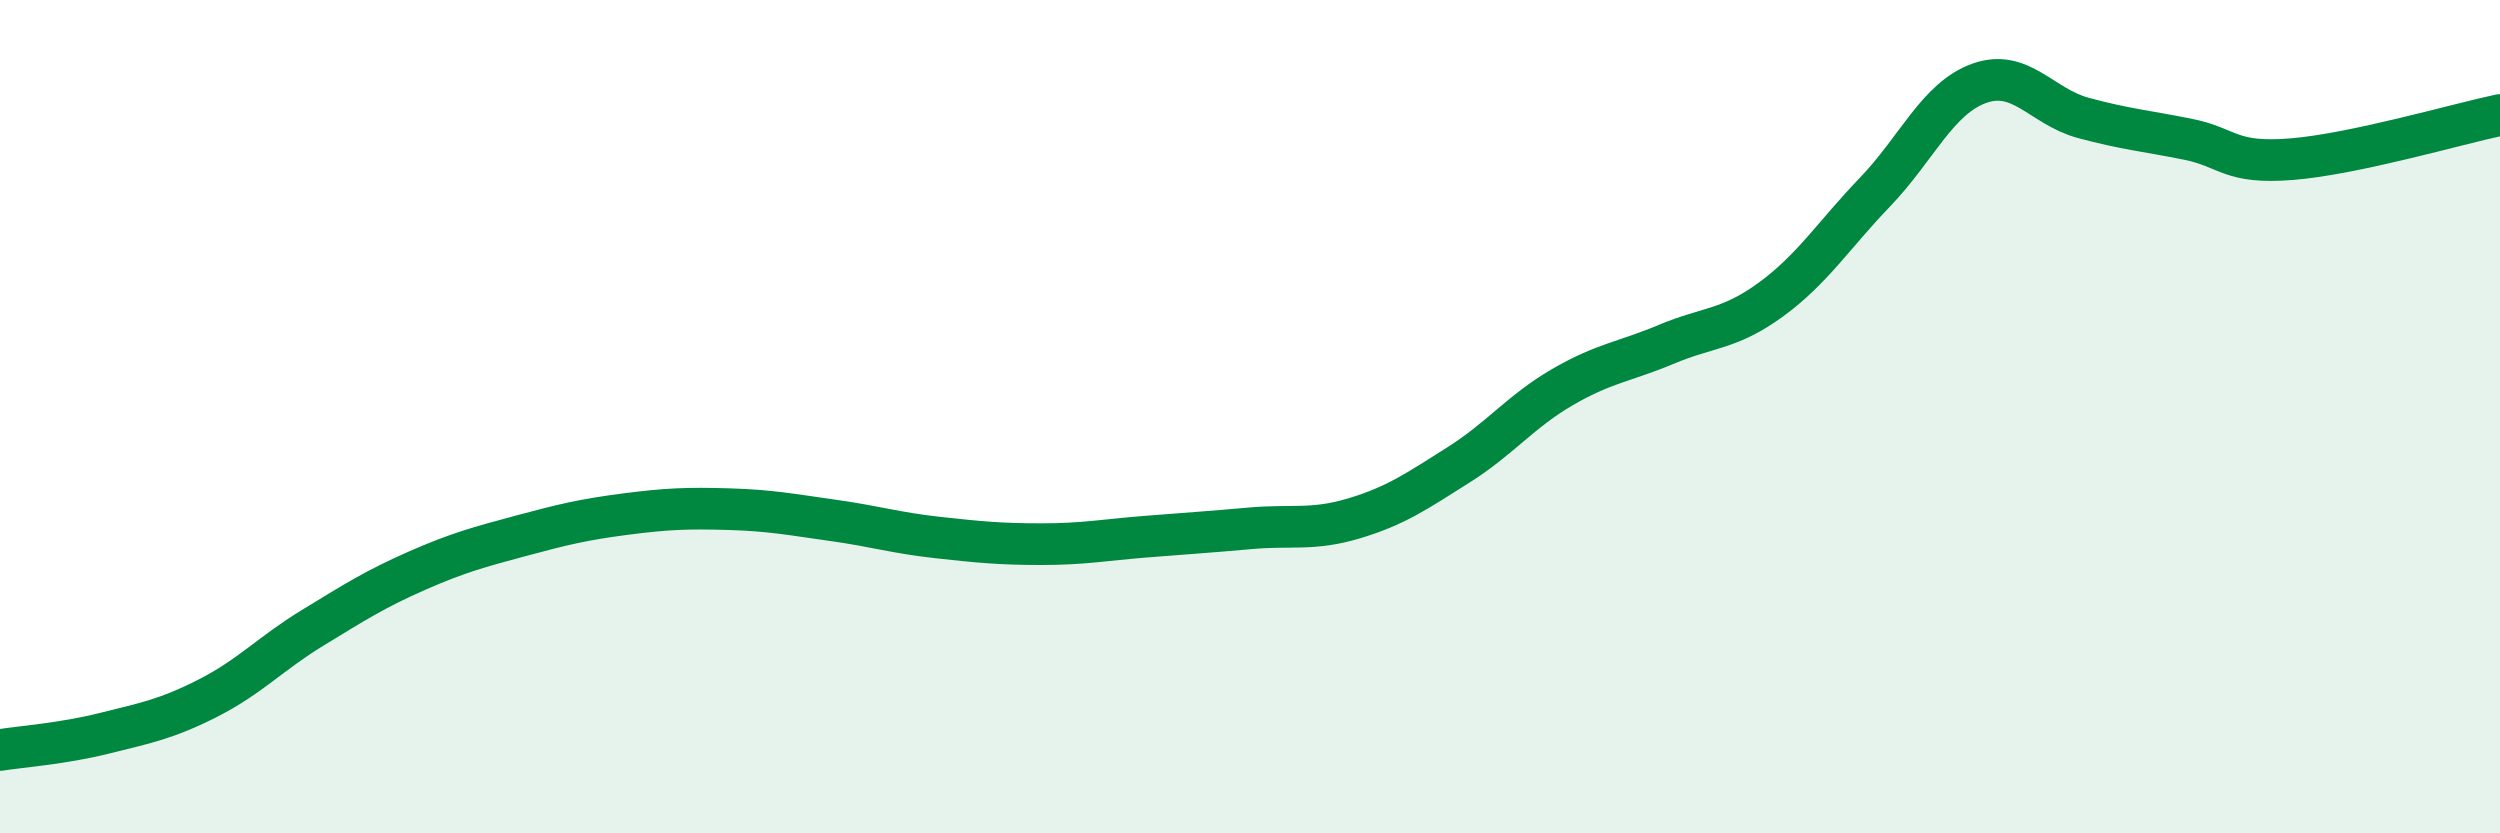
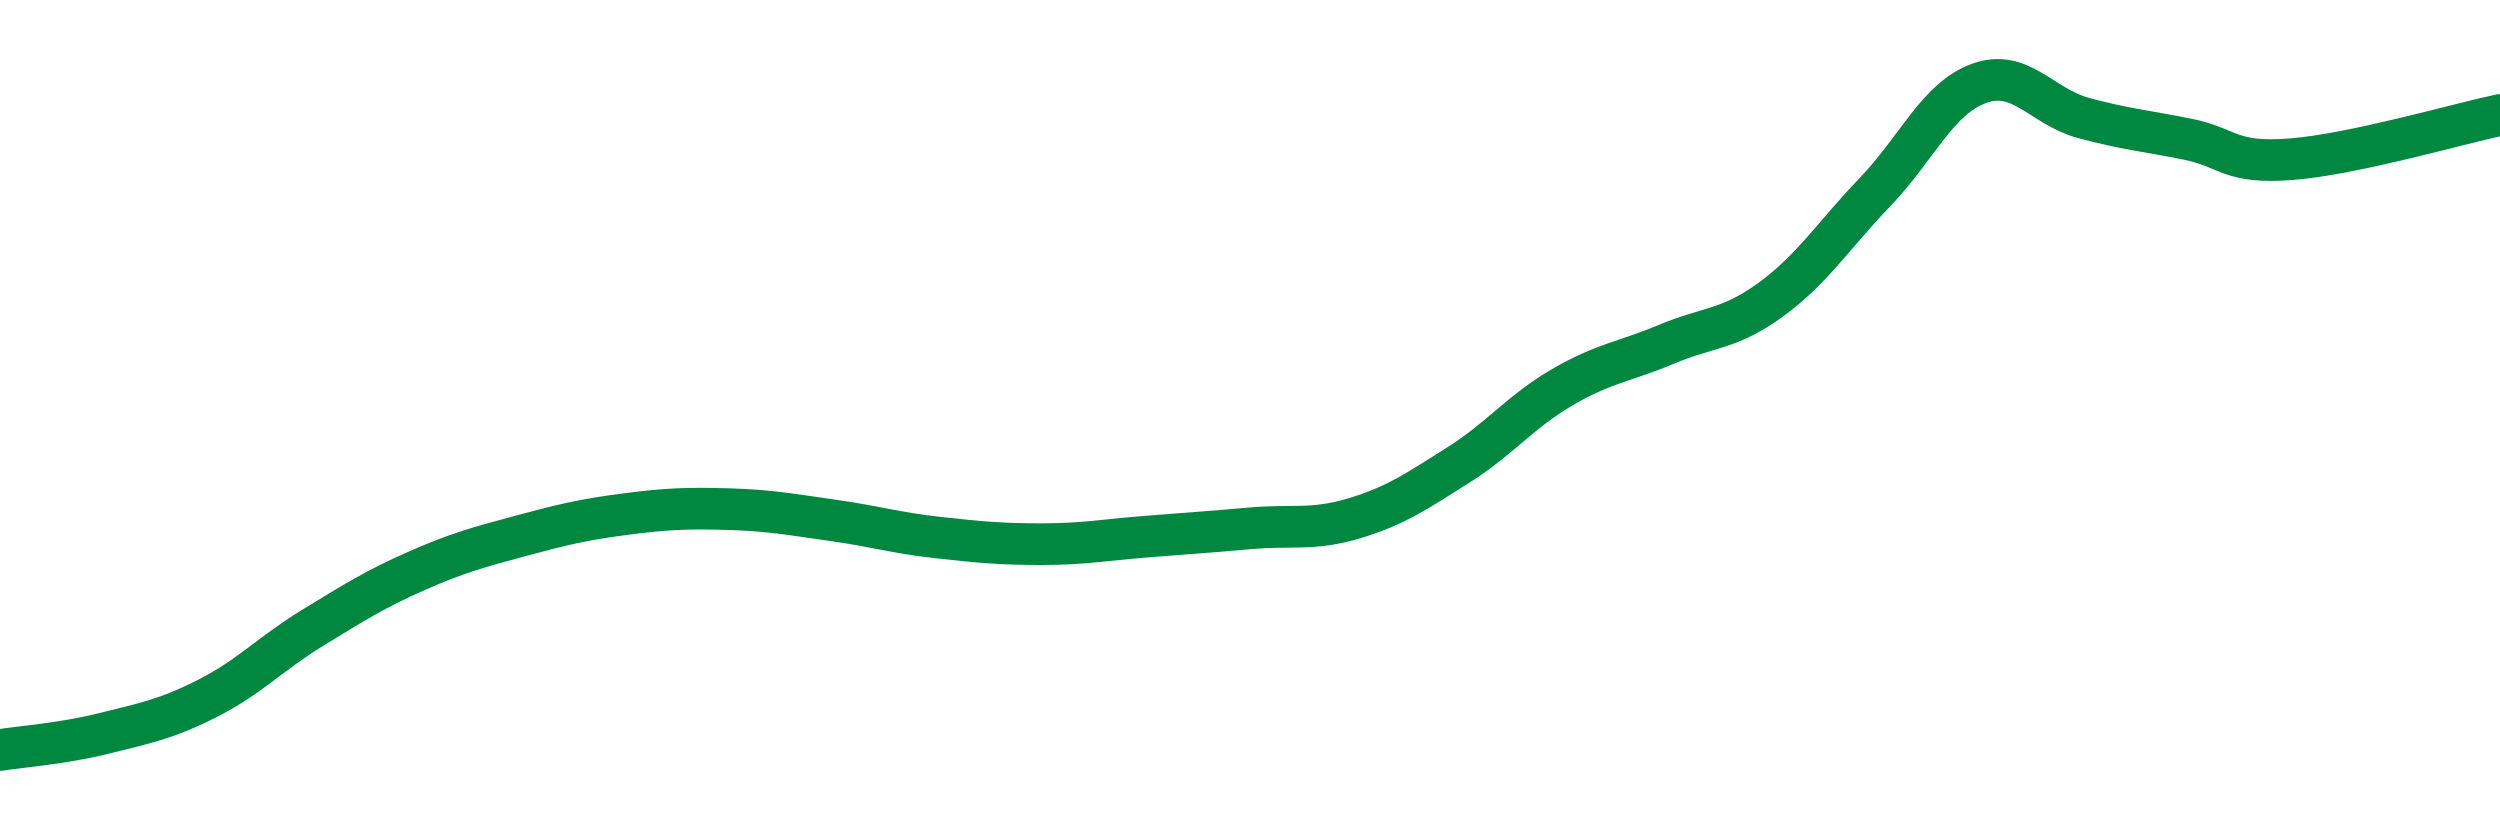
<svg xmlns="http://www.w3.org/2000/svg" width="60" height="20" viewBox="0 0 60 20">
-   <path d="M 0,18 C 0.5,17.92 1.5,17.85 2.5,17.6 C 3.5,17.35 4,17.26 5,16.75 C 6,16.24 6.5,15.68 7.5,15.07 C 8.5,14.46 9,14.14 10,13.7 C 11,13.26 11.5,13.13 12.5,12.86 C 13.5,12.59 14,12.47 15,12.34 C 16,12.21 16.5,12.19 17.5,12.22 C 18.5,12.25 19,12.35 20,12.49 C 21,12.63 21.5,12.79 22.5,12.9 C 23.5,13.01 24,13.06 25,13.06 C 26,13.06 26.5,12.96 27.5,12.88 C 28.5,12.8 29,12.77 30,12.68 C 31,12.59 31.5,12.74 32.5,12.44 C 33.5,12.14 34,11.79 35,11.16 C 36,10.53 36.5,9.87 37.5,9.29 C 38.5,8.71 39,8.68 40,8.26 C 41,7.84 41.5,7.92 42.5,7.19 C 43.5,6.46 44,5.65 45,4.61 C 46,3.57 46.5,2.36 47.5,2 C 48.5,1.64 49,2.56 50,2.83 C 51,3.1 51.5,3.14 52.5,3.34 C 53.5,3.54 53.5,3.94 55,3.82 C 56.5,3.7 59,2.97 60,2.76L60 20L0 20Z" fill="#008740" opacity="0.1" stroke-linecap="round" stroke-linejoin="round" />
  <path d="M 0,18 C 0.5,17.92 1.5,17.85 2.5,17.6 C 3.5,17.35 4,17.26 5,16.75 C 6,16.24 6.5,15.68 7.5,15.07 C 8.5,14.46 9,14.14 10,13.7 C 11,13.26 11.5,13.13 12.5,12.86 C 13.5,12.59 14,12.47 15,12.34 C 16,12.21 16.5,12.19 17.5,12.22 C 18.5,12.25 19,12.35 20,12.49 C 21,12.63 21.5,12.79 22.5,12.9 C 23.5,13.01 24,13.06 25,13.06 C 26,13.06 26.5,12.96 27.5,12.88 C 28.5,12.8 29,12.77 30,12.68 C 31,12.59 31.5,12.74 32.5,12.44 C 33.5,12.14 34,11.79 35,11.16 C 36,10.53 36.5,9.87 37.5,9.29 C 38.5,8.71 39,8.68 40,8.26 C 41,7.84 41.5,7.92 42.5,7.19 C 43.5,6.46 44,5.65 45,4.61 C 46,3.57 46.5,2.36 47.5,2 C 48.5,1.64 49,2.56 50,2.83 C 51,3.1 51.5,3.14 52.5,3.34 C 53.5,3.54 53.5,3.94 55,3.82 C 56.5,3.7 59,2.97 60,2.76" stroke="#008740" stroke-width="1" fill="none" stroke-linecap="round" stroke-linejoin="round" />
</svg>